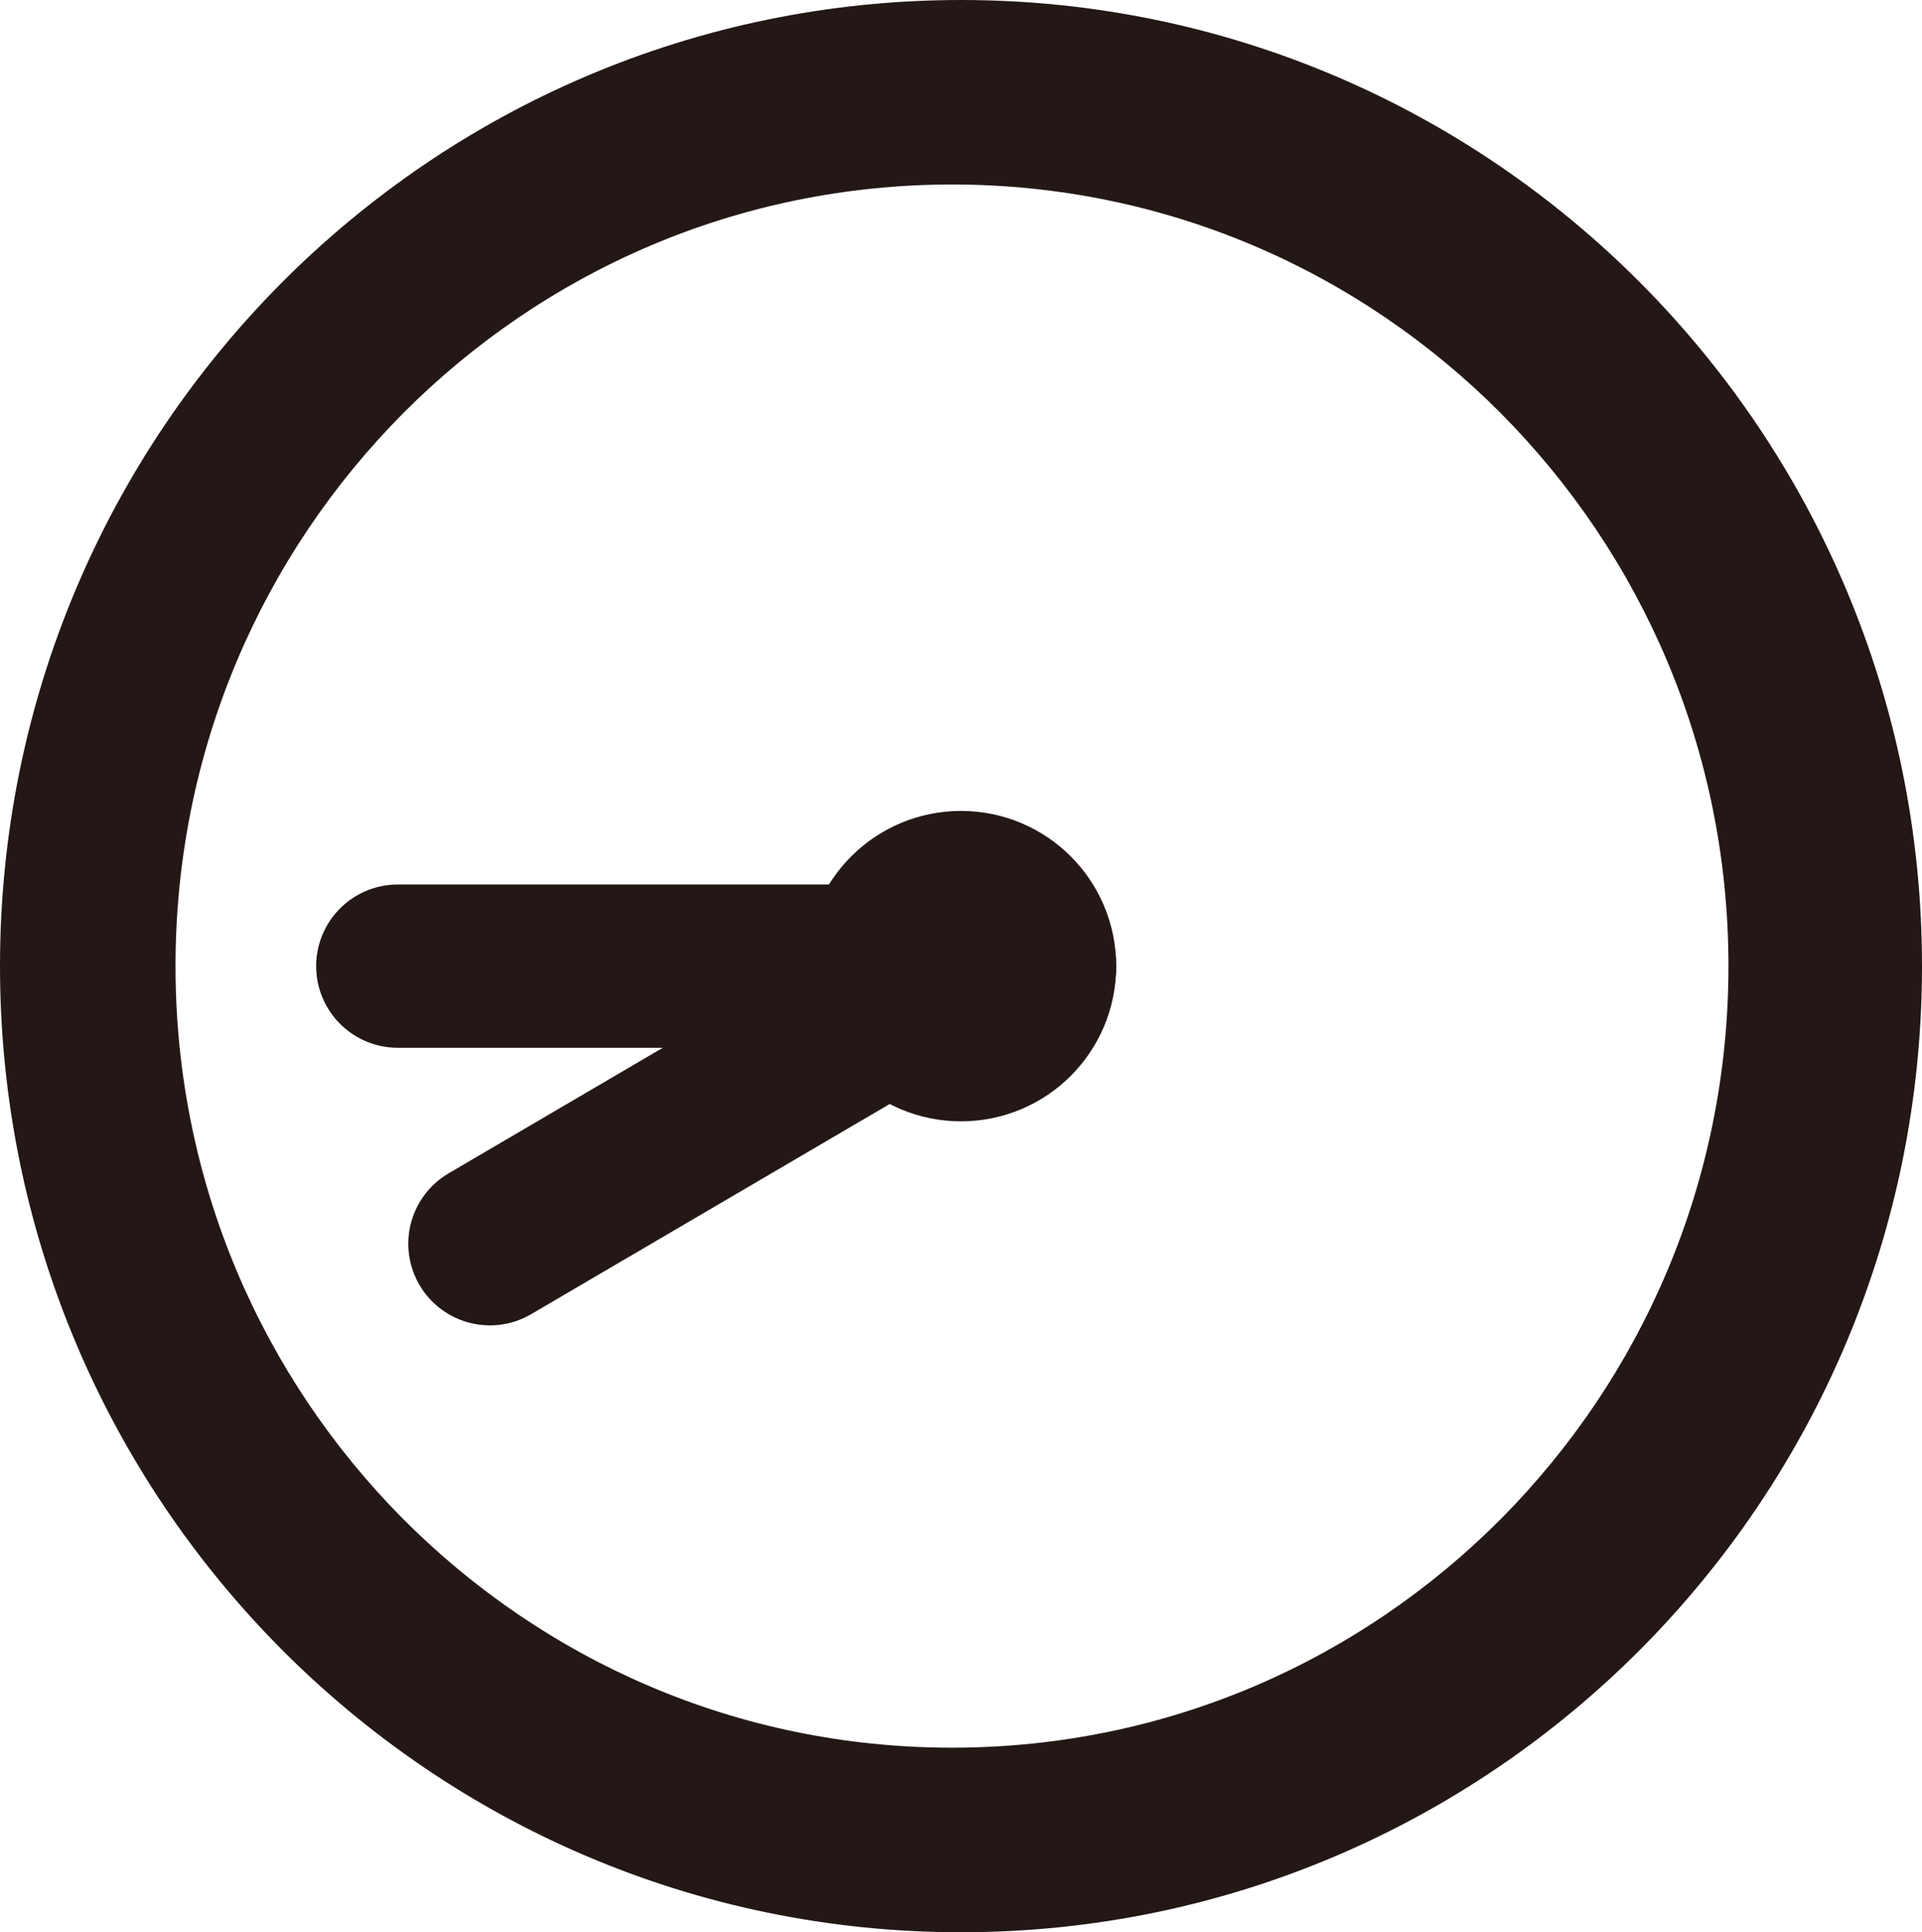
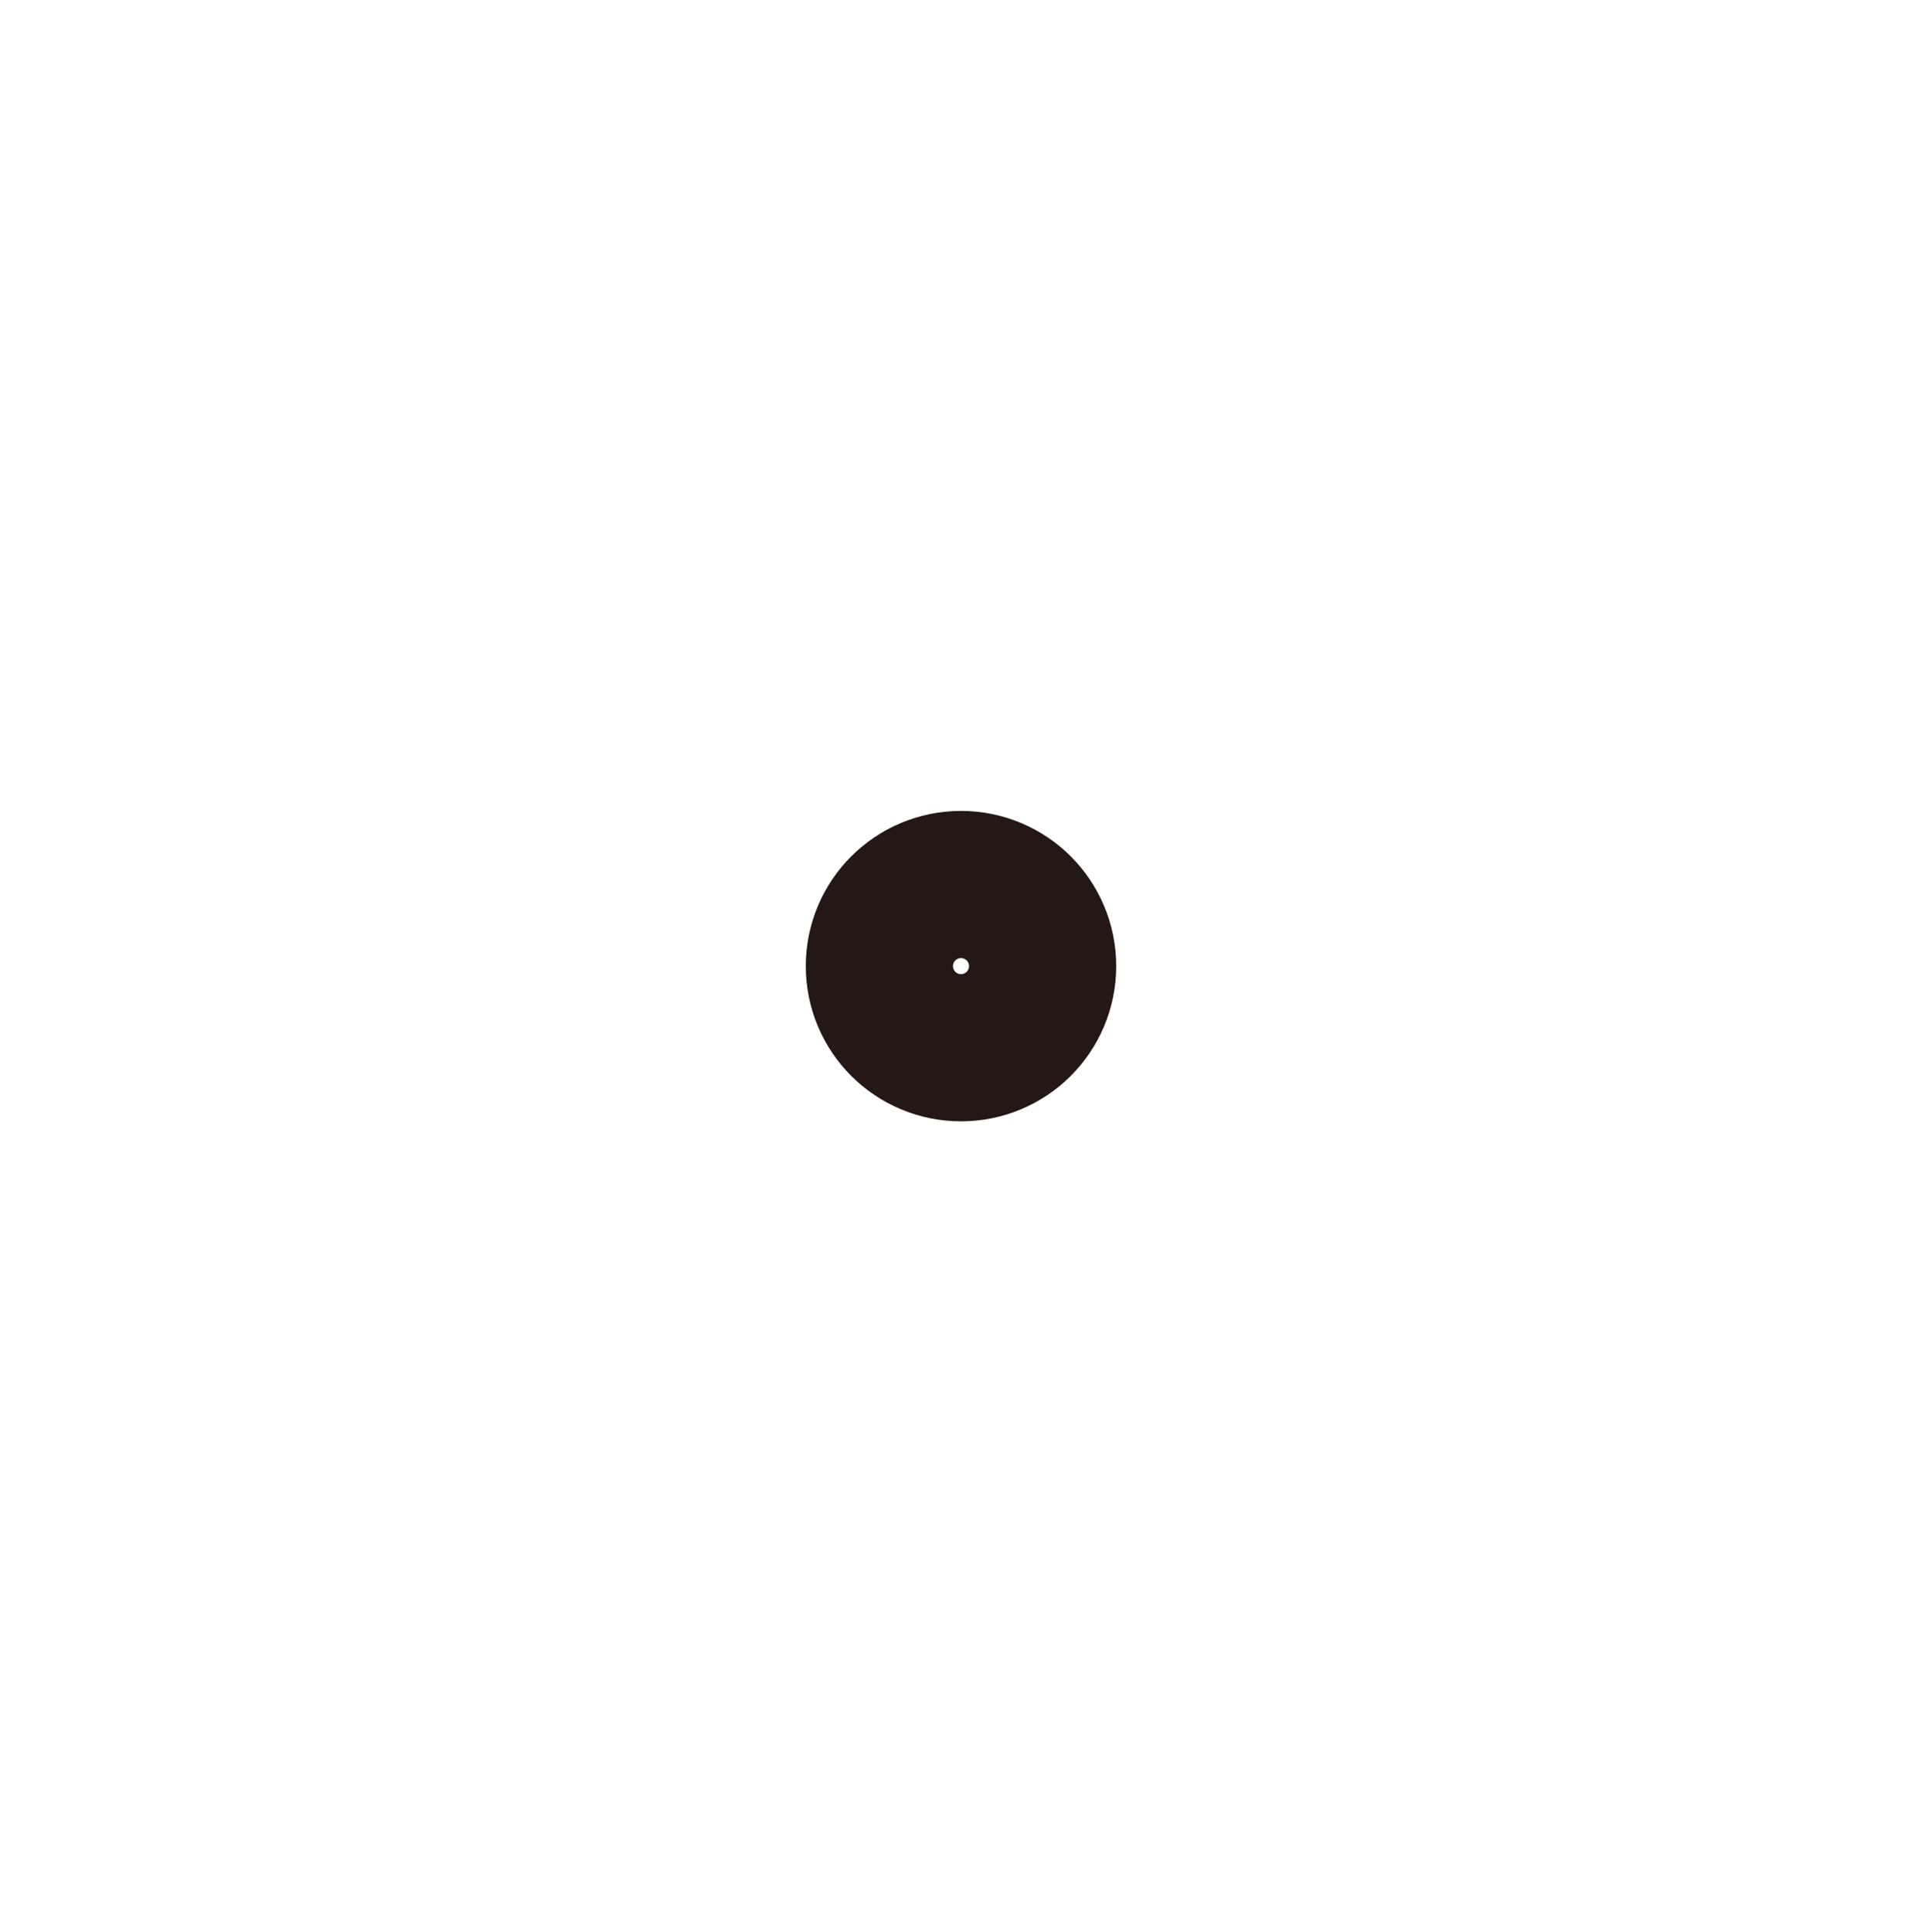
<svg xmlns="http://www.w3.org/2000/svg" id="b" width="33.378" height="33.556" viewBox="0 0 33.378 33.556">
  <g id="c">
    <g>
-       <path d="M16.689,0C7.464,.002,0,7.518,0,16.778c0,9.259,7.464,16.776,16.689,16.778,9.225-.002,16.689-7.518,16.689-16.778C33.378,7.518,25.914,.002,16.689,0Zm9.375,26.379c-2.446,2.458-5.806,3.971-9.532,3.972-3.726-.001-7.085-1.515-9.531-3.972-2.444-2.46-3.953-5.845-3.953-9.601,.001-3.756,1.509-7.141,3.953-9.601,2.446-2.458,5.806-3.971,9.531-3.973,3.726,.001,7.086,1.515,9.532,3.973,2.444,2.46,3.953,5.845,3.953,9.601-.001,3.756-1.509,7.141-3.953,9.601Z" style="fill:#231815;" />
-       <line x1="8.508" y1="21.599" x2="16.666" y2="16.817" style="fill:none; stroke:#231815; stroke-linecap:round; stroke-linejoin:round; stroke-width:2.835px;" />
-       <line x1="6.908" y1="16.778" x2="17.967" y2="16.778" style="fill:none; stroke:#231815; stroke-linecap:round; stroke-linejoin:round; stroke-width:2.835px;" />
      <circle cx="16.689" cy="16.778" r="1.278" style="fill:none; stroke:#231815; stroke-linecap:round; stroke-linejoin:round; stroke-width:2.835px;" />
    </g>
  </g>
</svg>